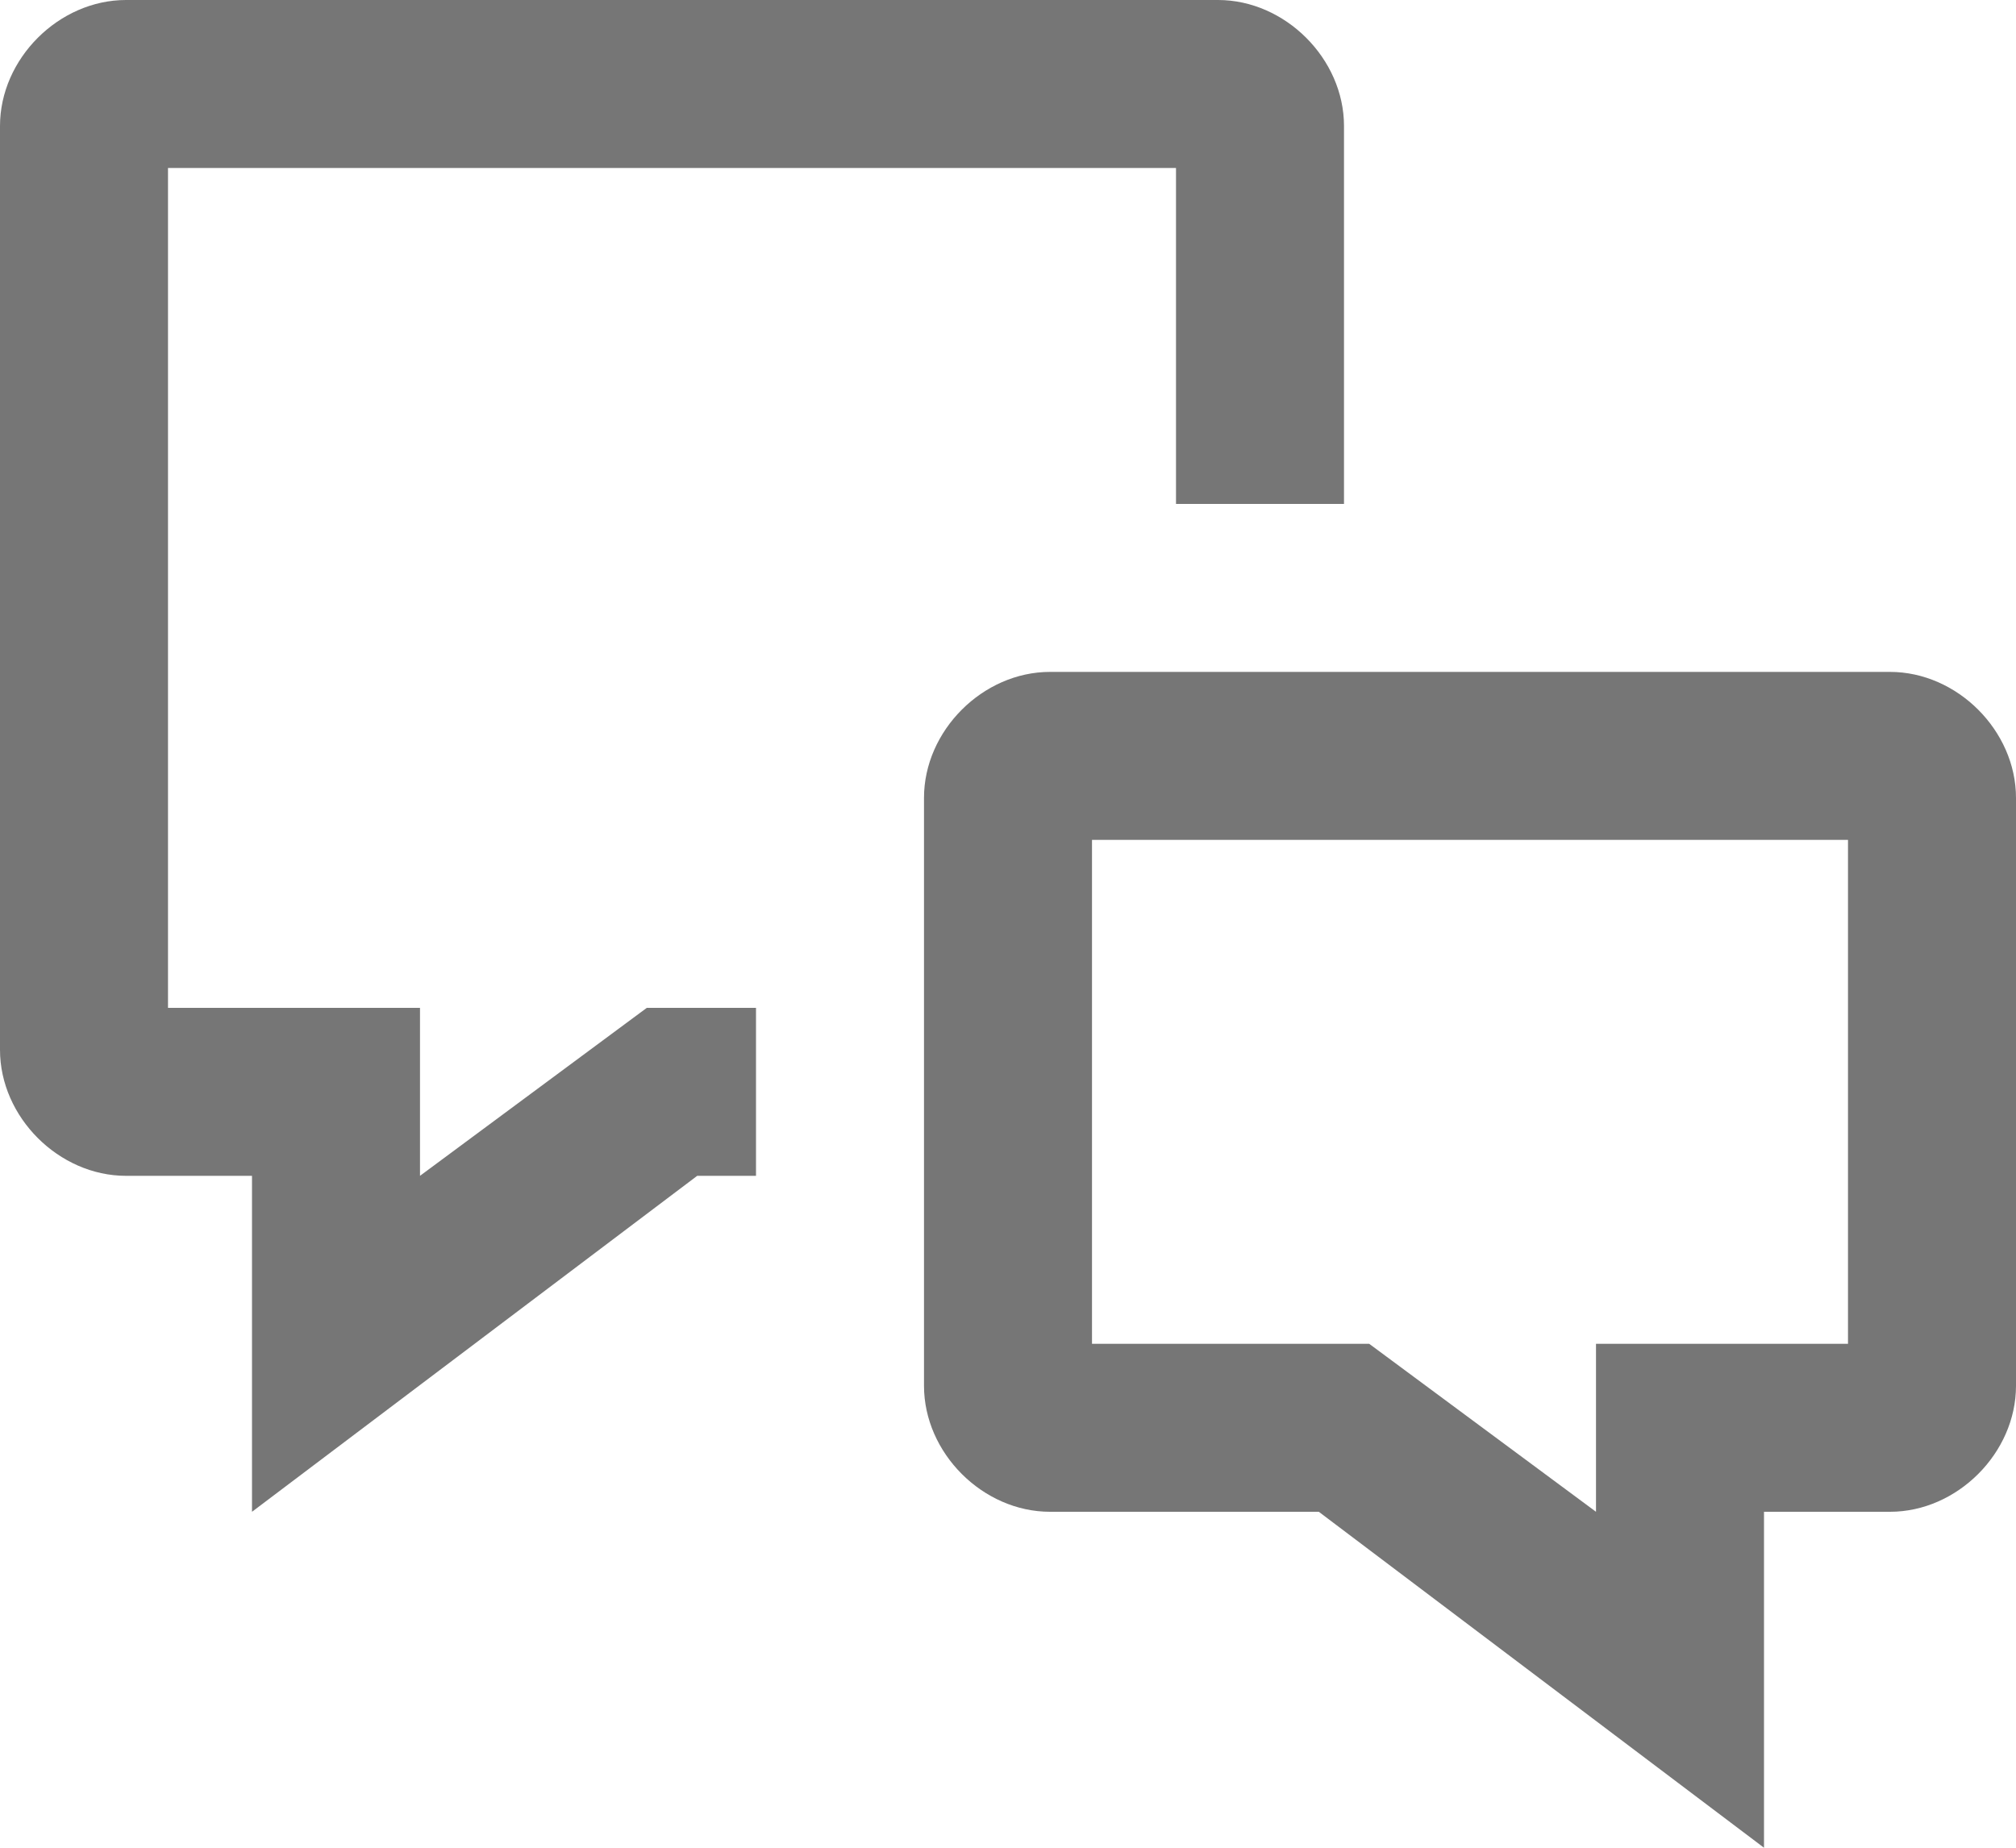
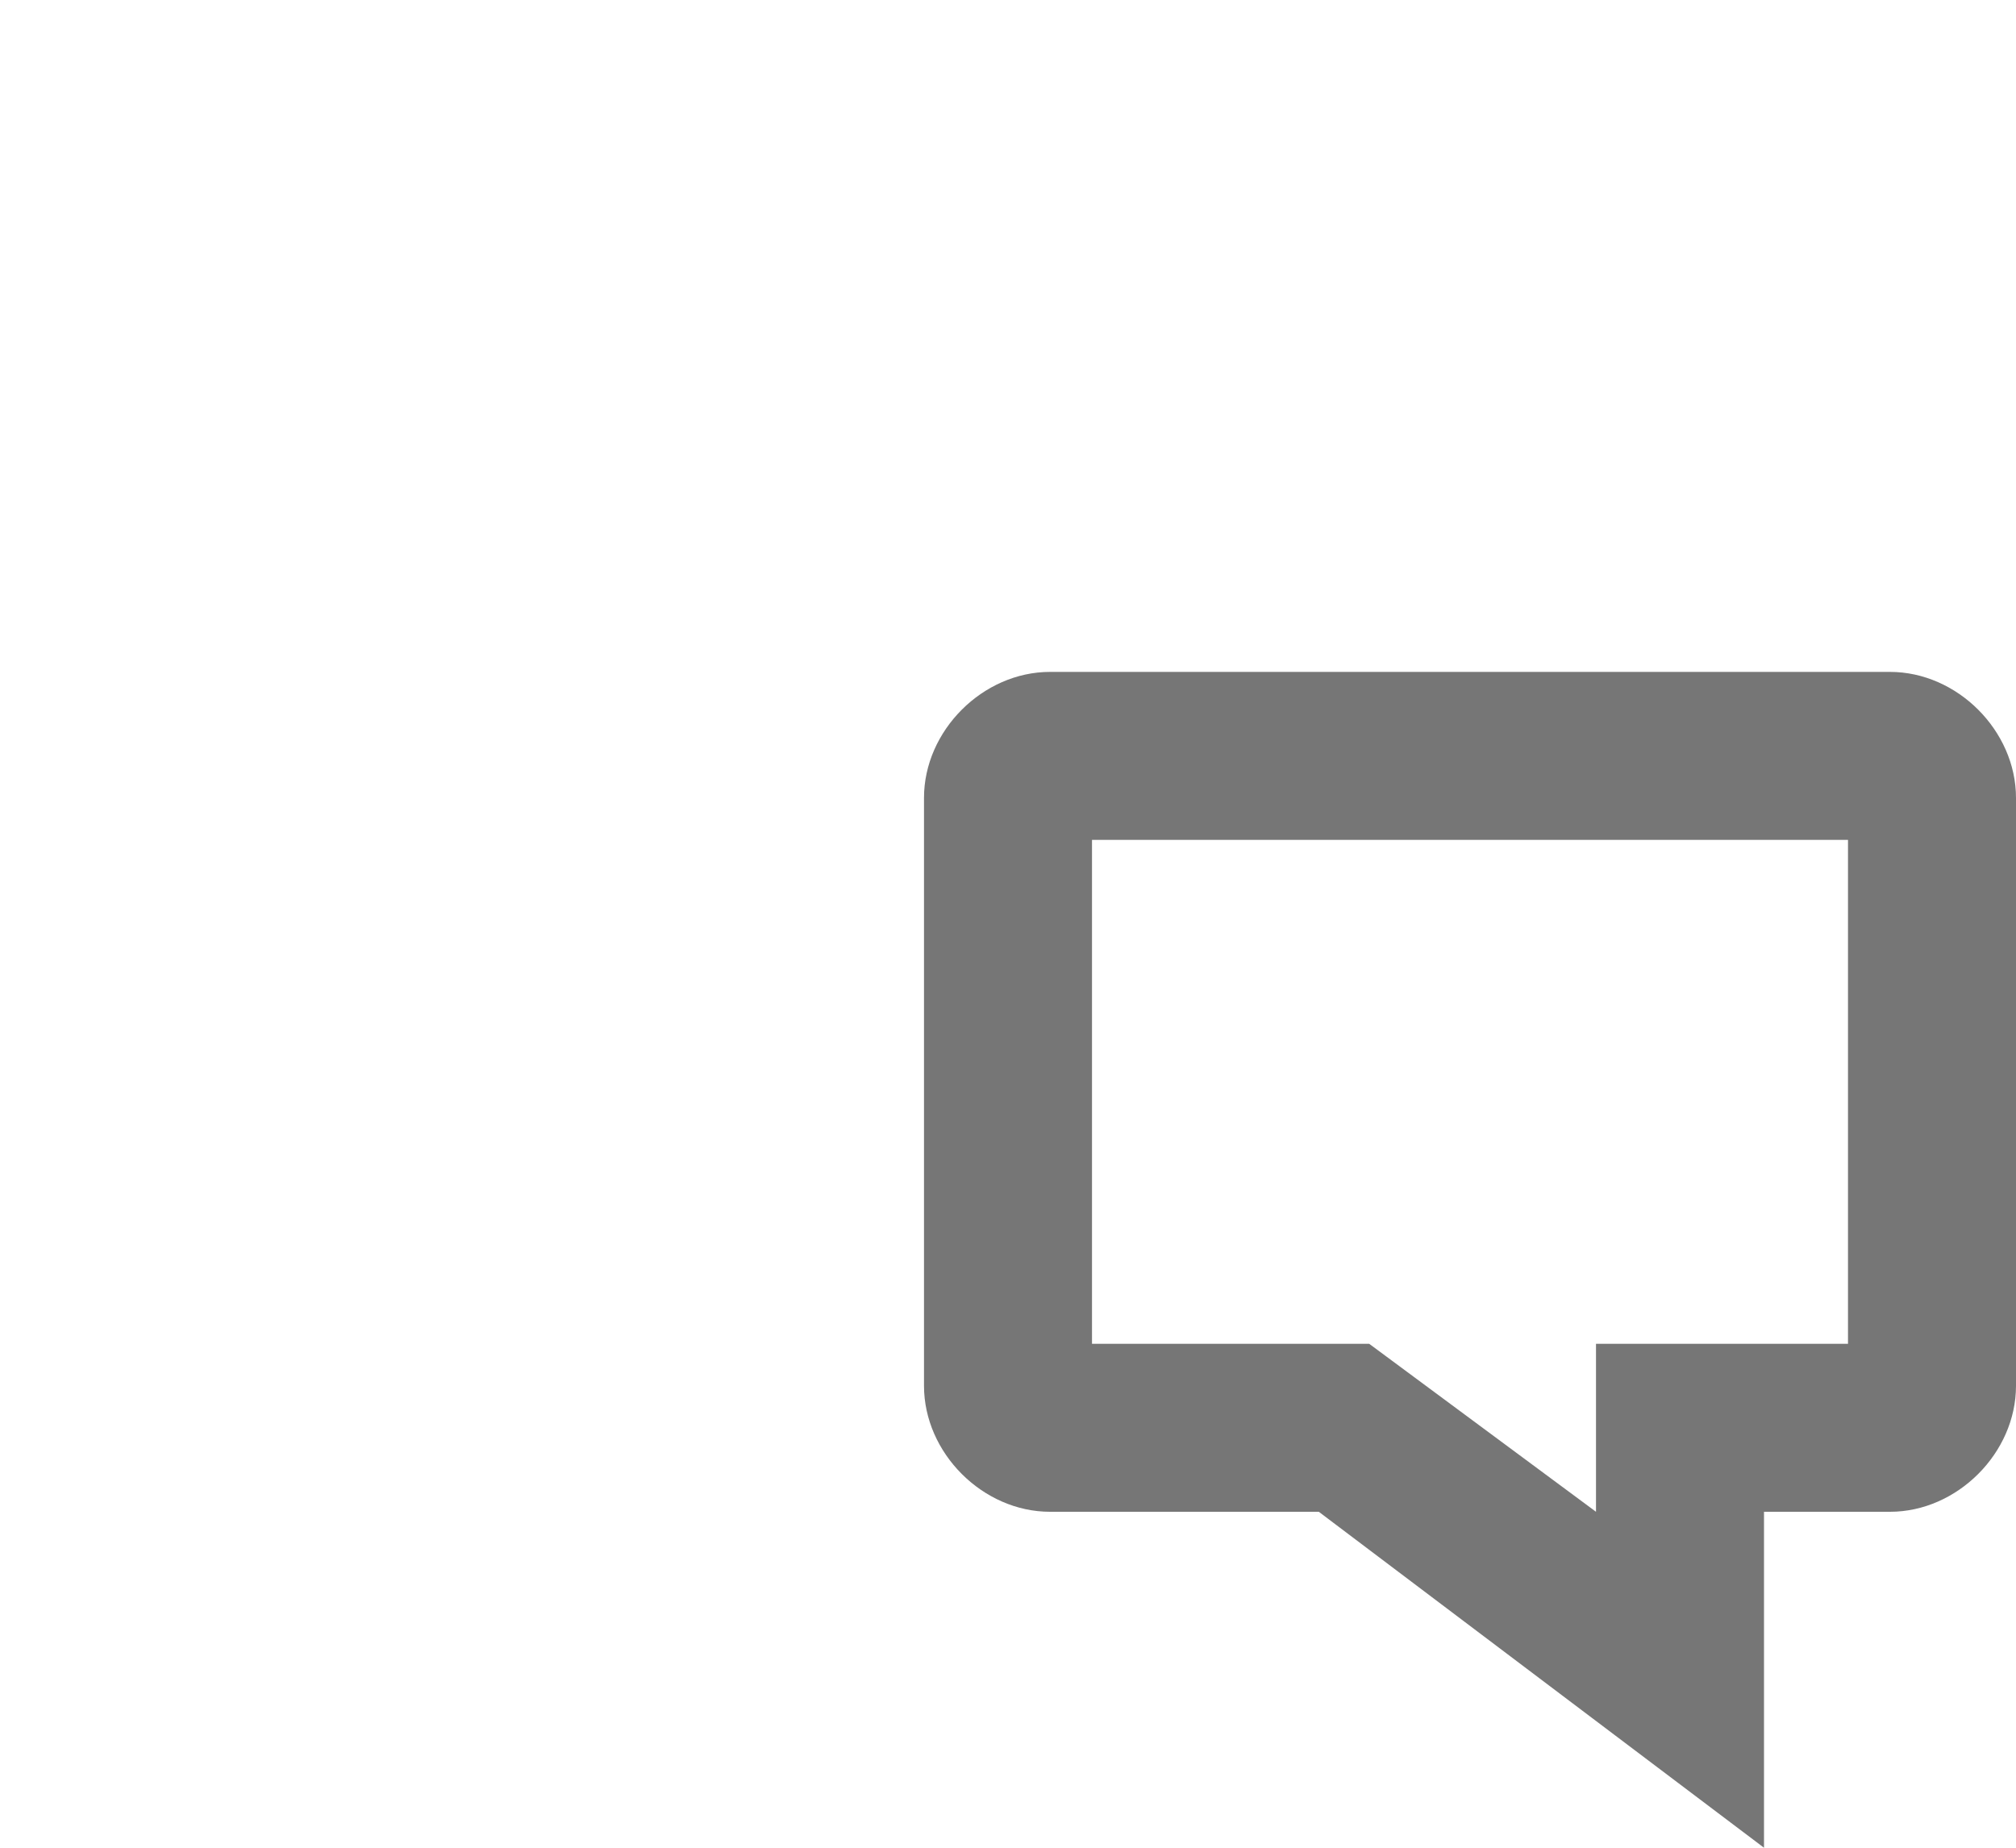
<svg xmlns="http://www.w3.org/2000/svg" version="1.1" id="Layer_1" x="0px" y="0px" viewBox="0 0 24 22" style="enable-background:new 0 0 24 22;" xml:space="preserve">
  <style type="text/css">
	.st0{fill:#767676;}
</style>
  <g>
    <g>
      <path class="st0" d="M21,22l-5.3-4h-3.2c-0.8,0-1.5-0.7-1.5-1.5v-7C11,8.7,11.7,8,12.5,8h10C23.3,8,24,8.7,24,9.5v7    c0,0.8-0.7,1.5-1.5,1.5H21V22z M13,16h3.3l2.7,2v-2h3v-6h-9V16z" />
    </g>
    <g>
-       <path class="st0" d="M3,18v-4H1.5C0.7,14,0,13.3,0,12.5v-11C0,0.7,0.7,0,1.5,0h13C15.3,0,16,0.7,16,1.5V6h-2V2H2v10h3v2l2.7-2H9v2    H8.3L3,18z" />
-     </g>
+       </g>
  </g>
</svg>